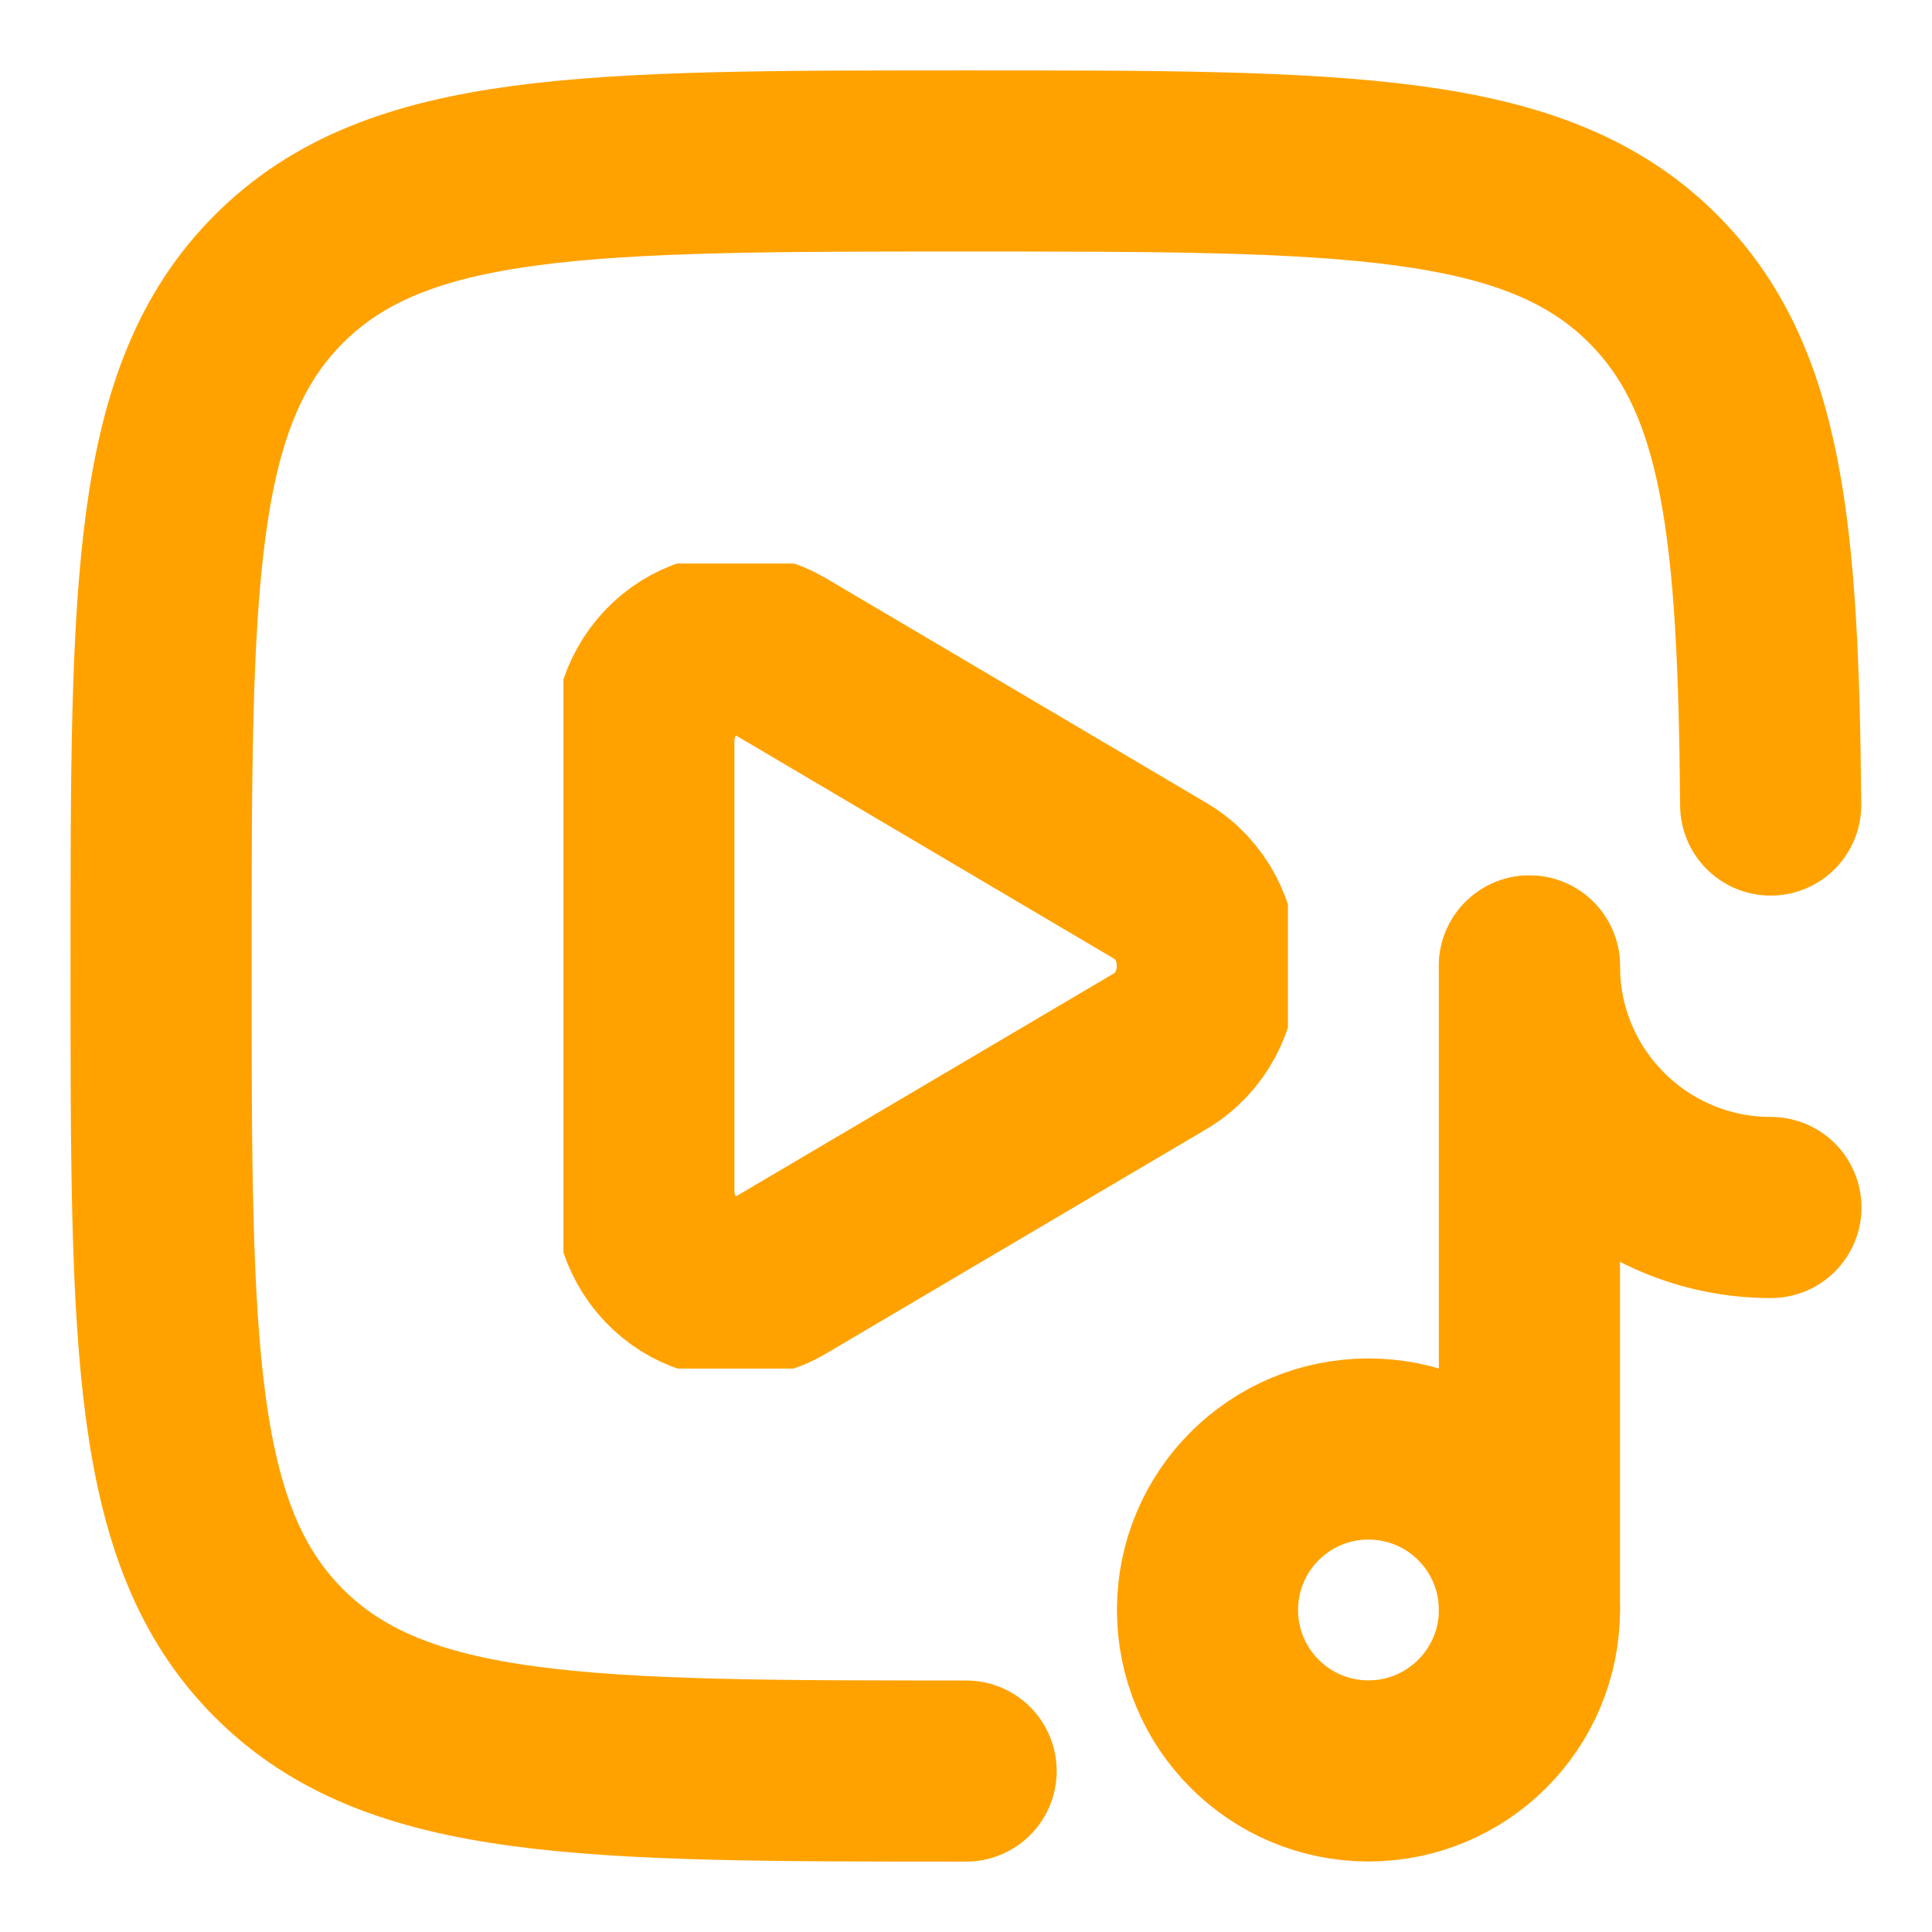
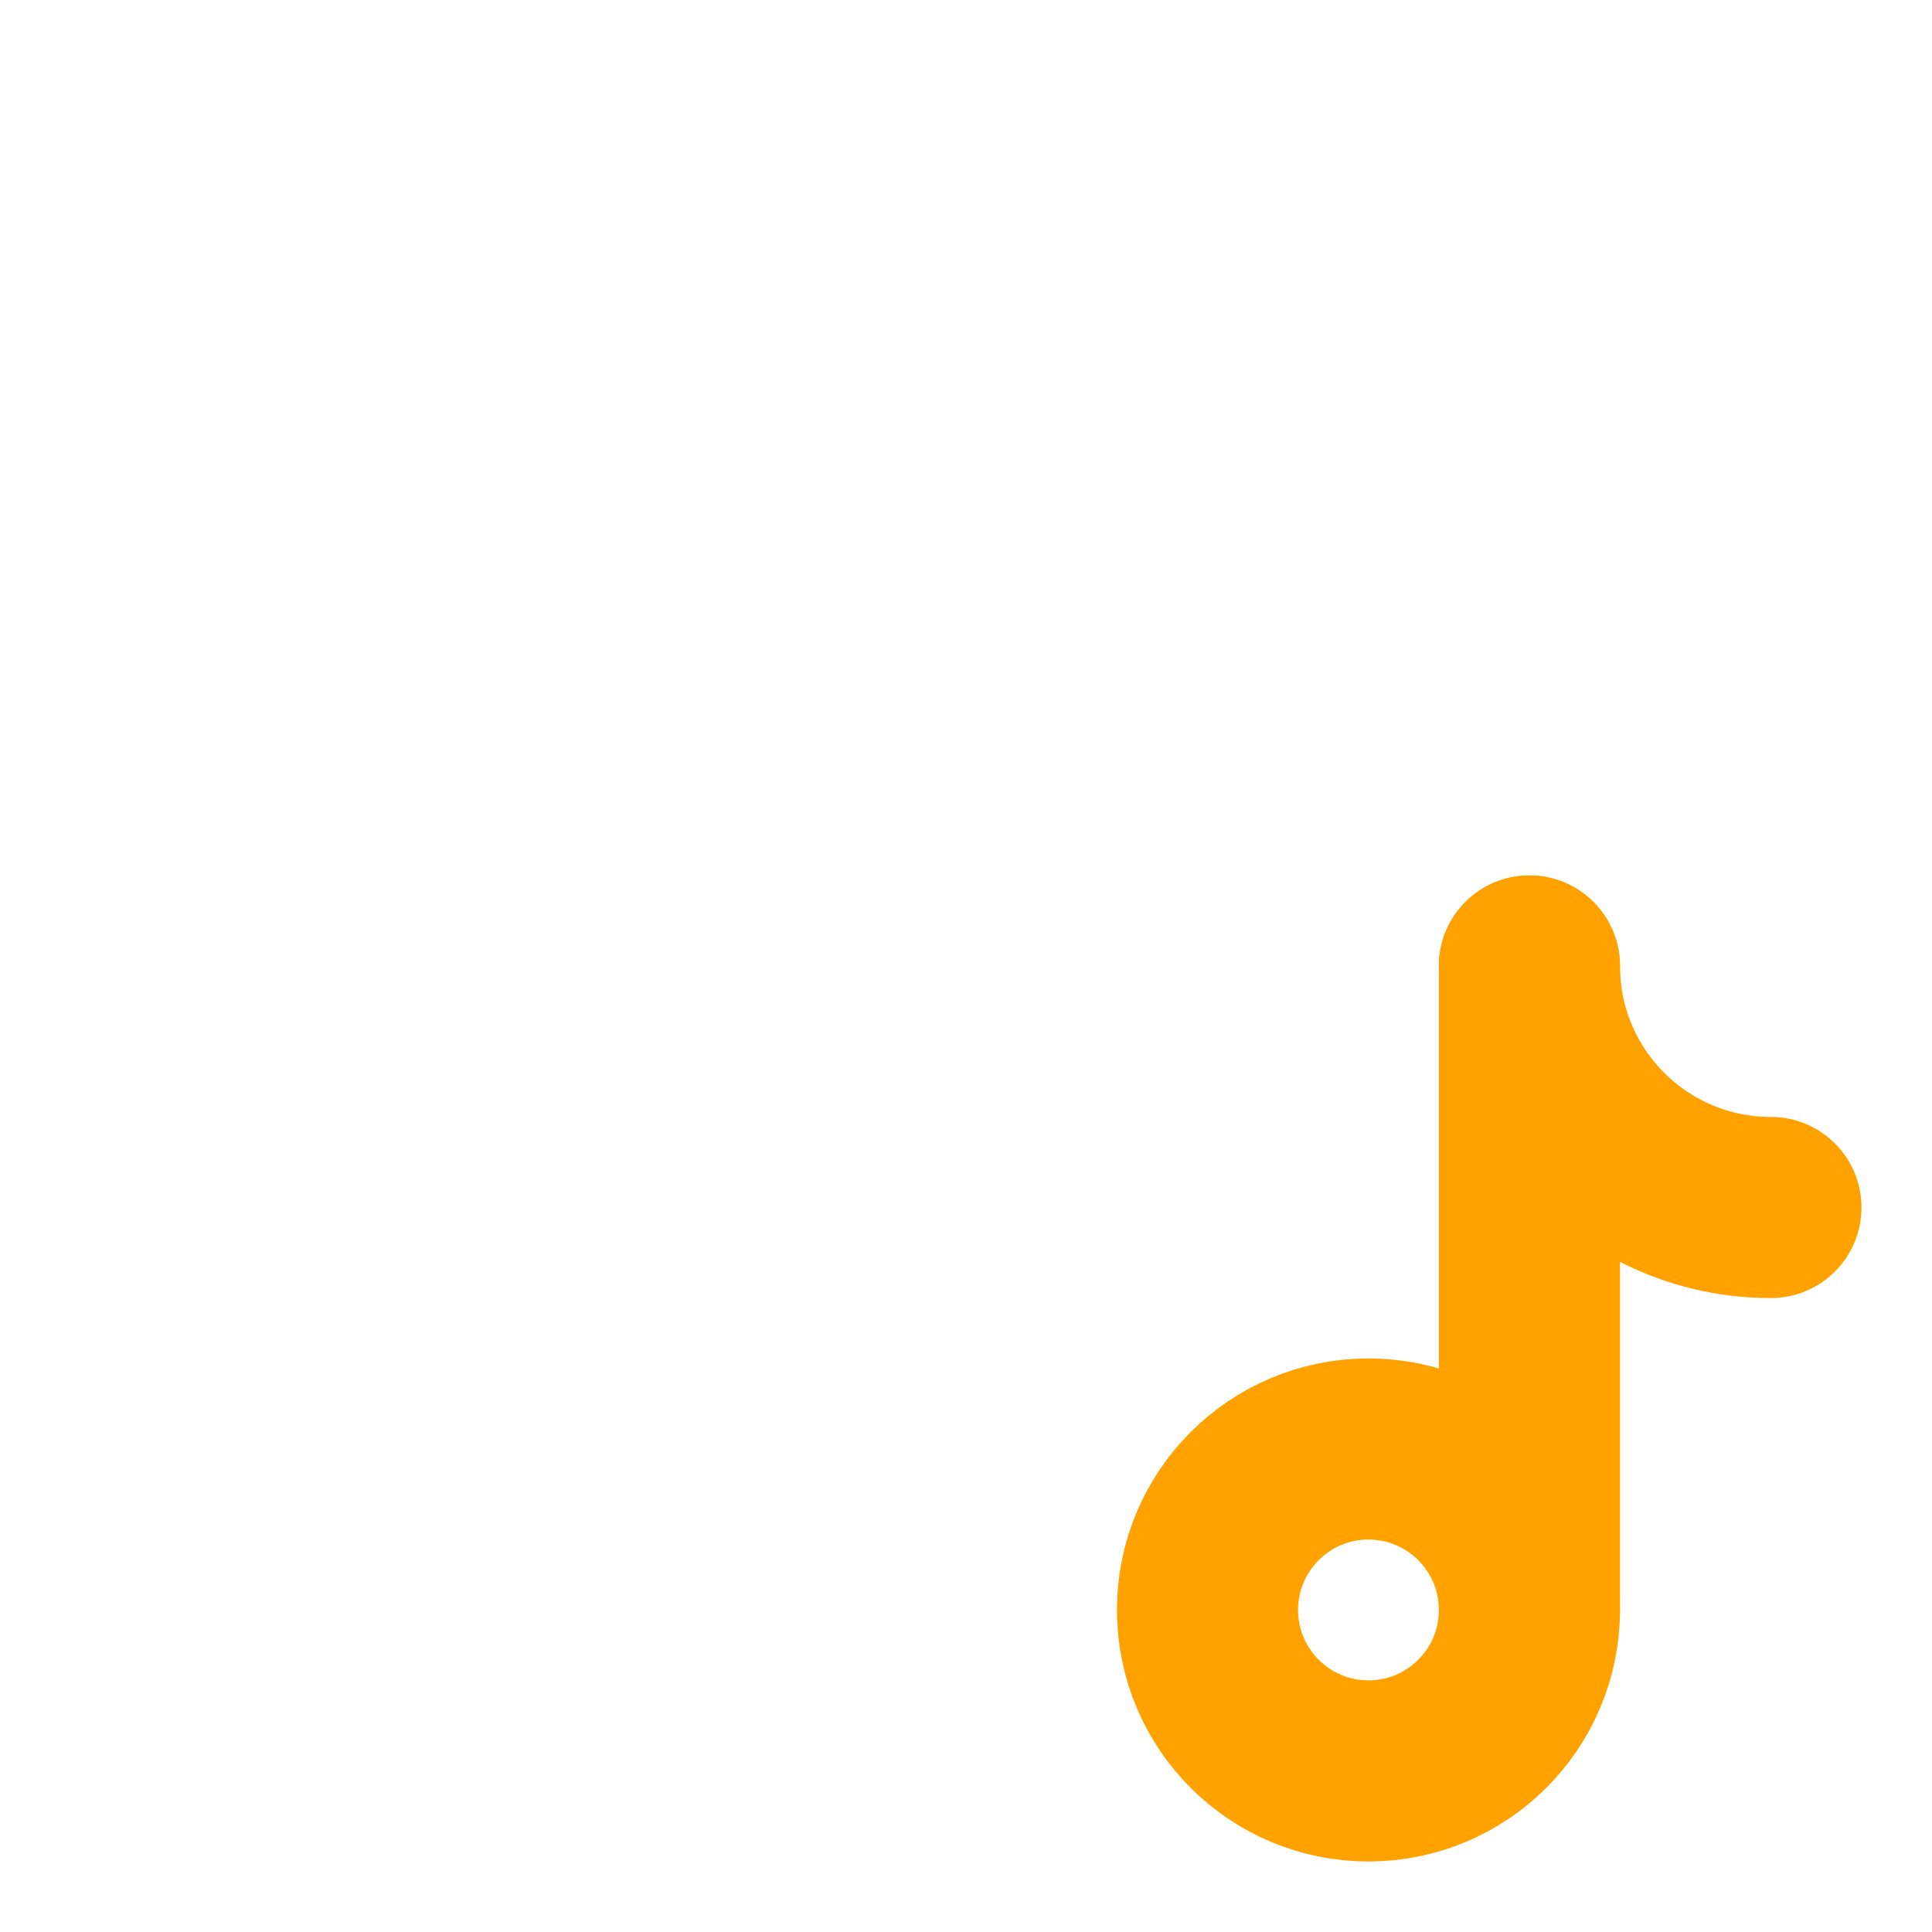
<svg xmlns="http://www.w3.org/2000/svg" width="16" height="16" viewBox="0 0 16 16" fill="none">
  <g clip-path="url(#clip0_1581_4202)">
-     <path d="M8.001 14.667C4.858 14.667 3.287 14.667 2.31 13.691C1.334 12.714 1.334 11.143 1.334 8C1.334 4.857 1.334 3.286 2.31 2.31C3.287 1.333 4.858 1.333 8.001 1.333C11.143 1.333 12.715 1.333 13.691 2.31C14.518 3.137 14.645 4.391 14.664 6.667" stroke="#FFA200" stroke-width="1.5" stroke-linecap="round" />
    <path d="M12.666 13.333V10.667V8" stroke="#FFA200" stroke-width="1.5" stroke-linecap="round" />
    <circle cx="11.333" cy="13.333" r="1.333" stroke="#FFA200" stroke-width="1.5" />
    <path d="M14.666 10C13.561 10 12.666 9.105 12.666 8" stroke="#FFA200" stroke-width="1.5" stroke-linecap="round" />
    <g clip-path="url(#clip1_1581_4202)">
      <path d="M9.608 7.294C10.129 7.601 10.129 8.398 9.608 8.706L6.461 10.563C5.955 10.863 5.332 10.473 5.332 9.858V6.142C5.332 5.526 5.955 5.137 6.461 5.436L9.608 7.294Z" stroke="#FFA200" stroke-width="1.5" />
    </g>
  </g>
  <defs>
    <clipPath id="clip0_1581_4202">
      <rect width="16" height="16" fill="white" />
    </clipPath>
    <clipPath id="clip1_1581_4202">
-       <rect width="6" height="6.667" fill="white" transform="translate(4.666 4.667)" />
-     </clipPath>
+       </clipPath>
  </defs>
</svg>